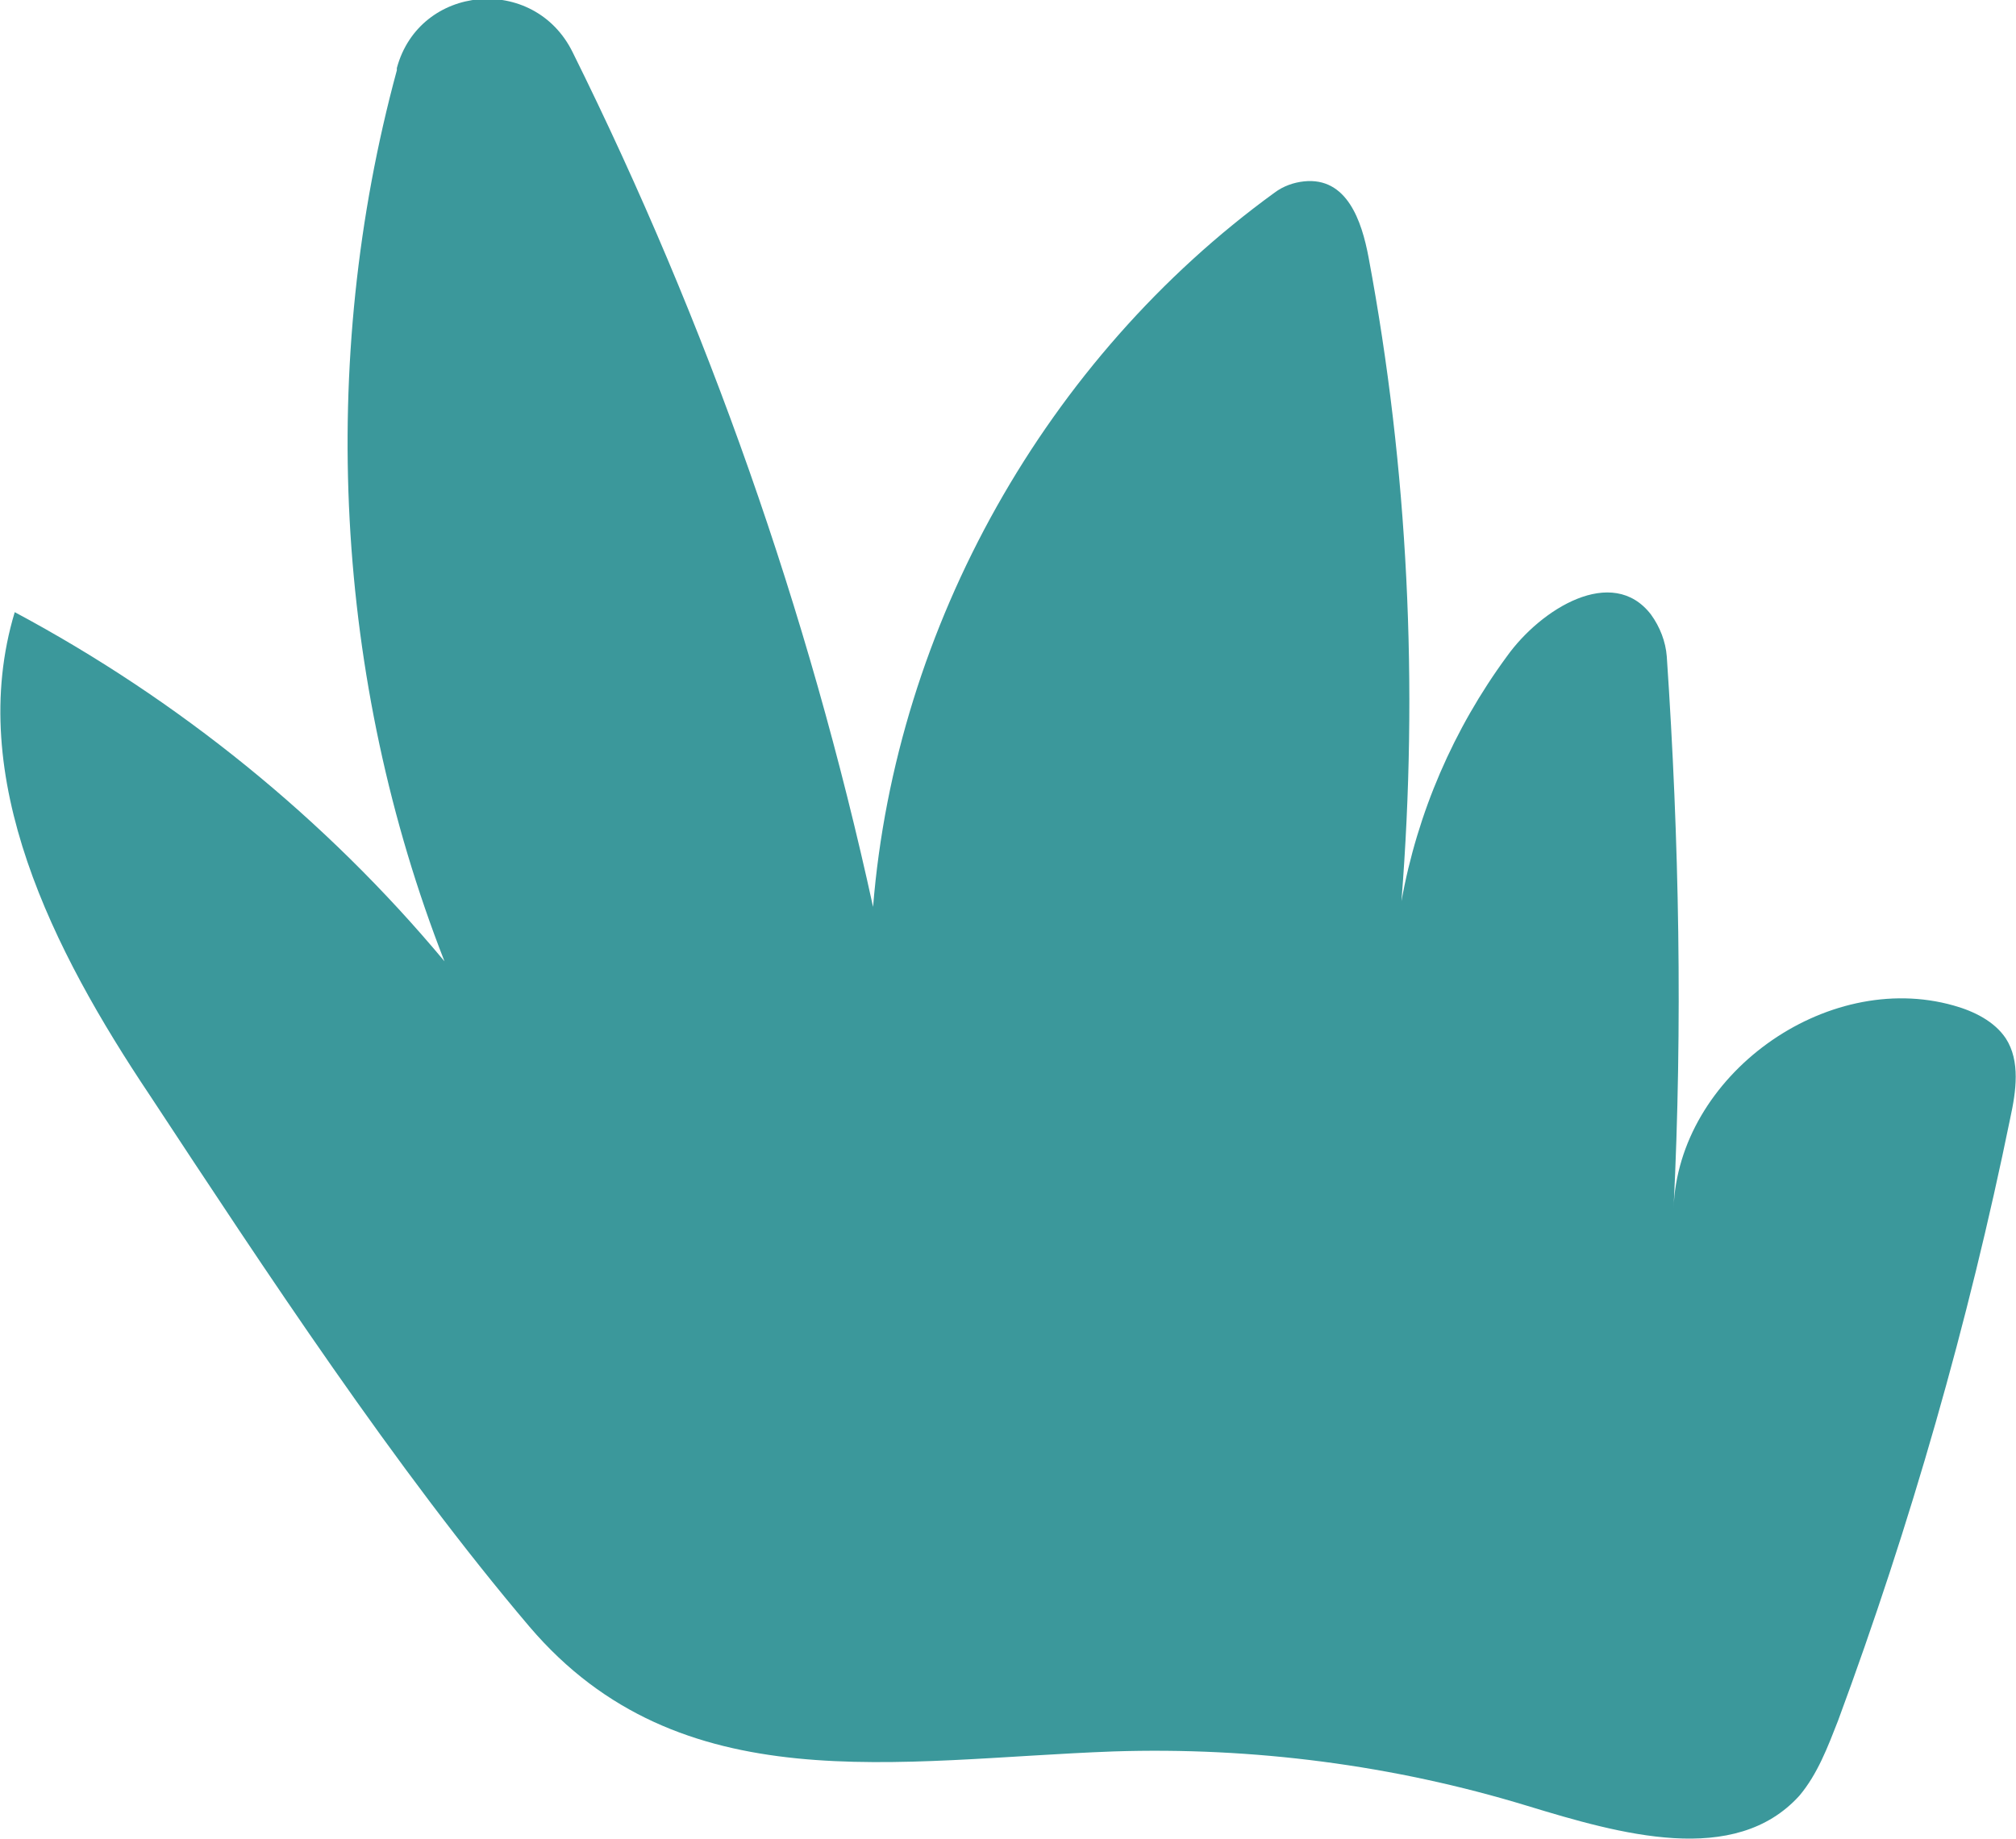
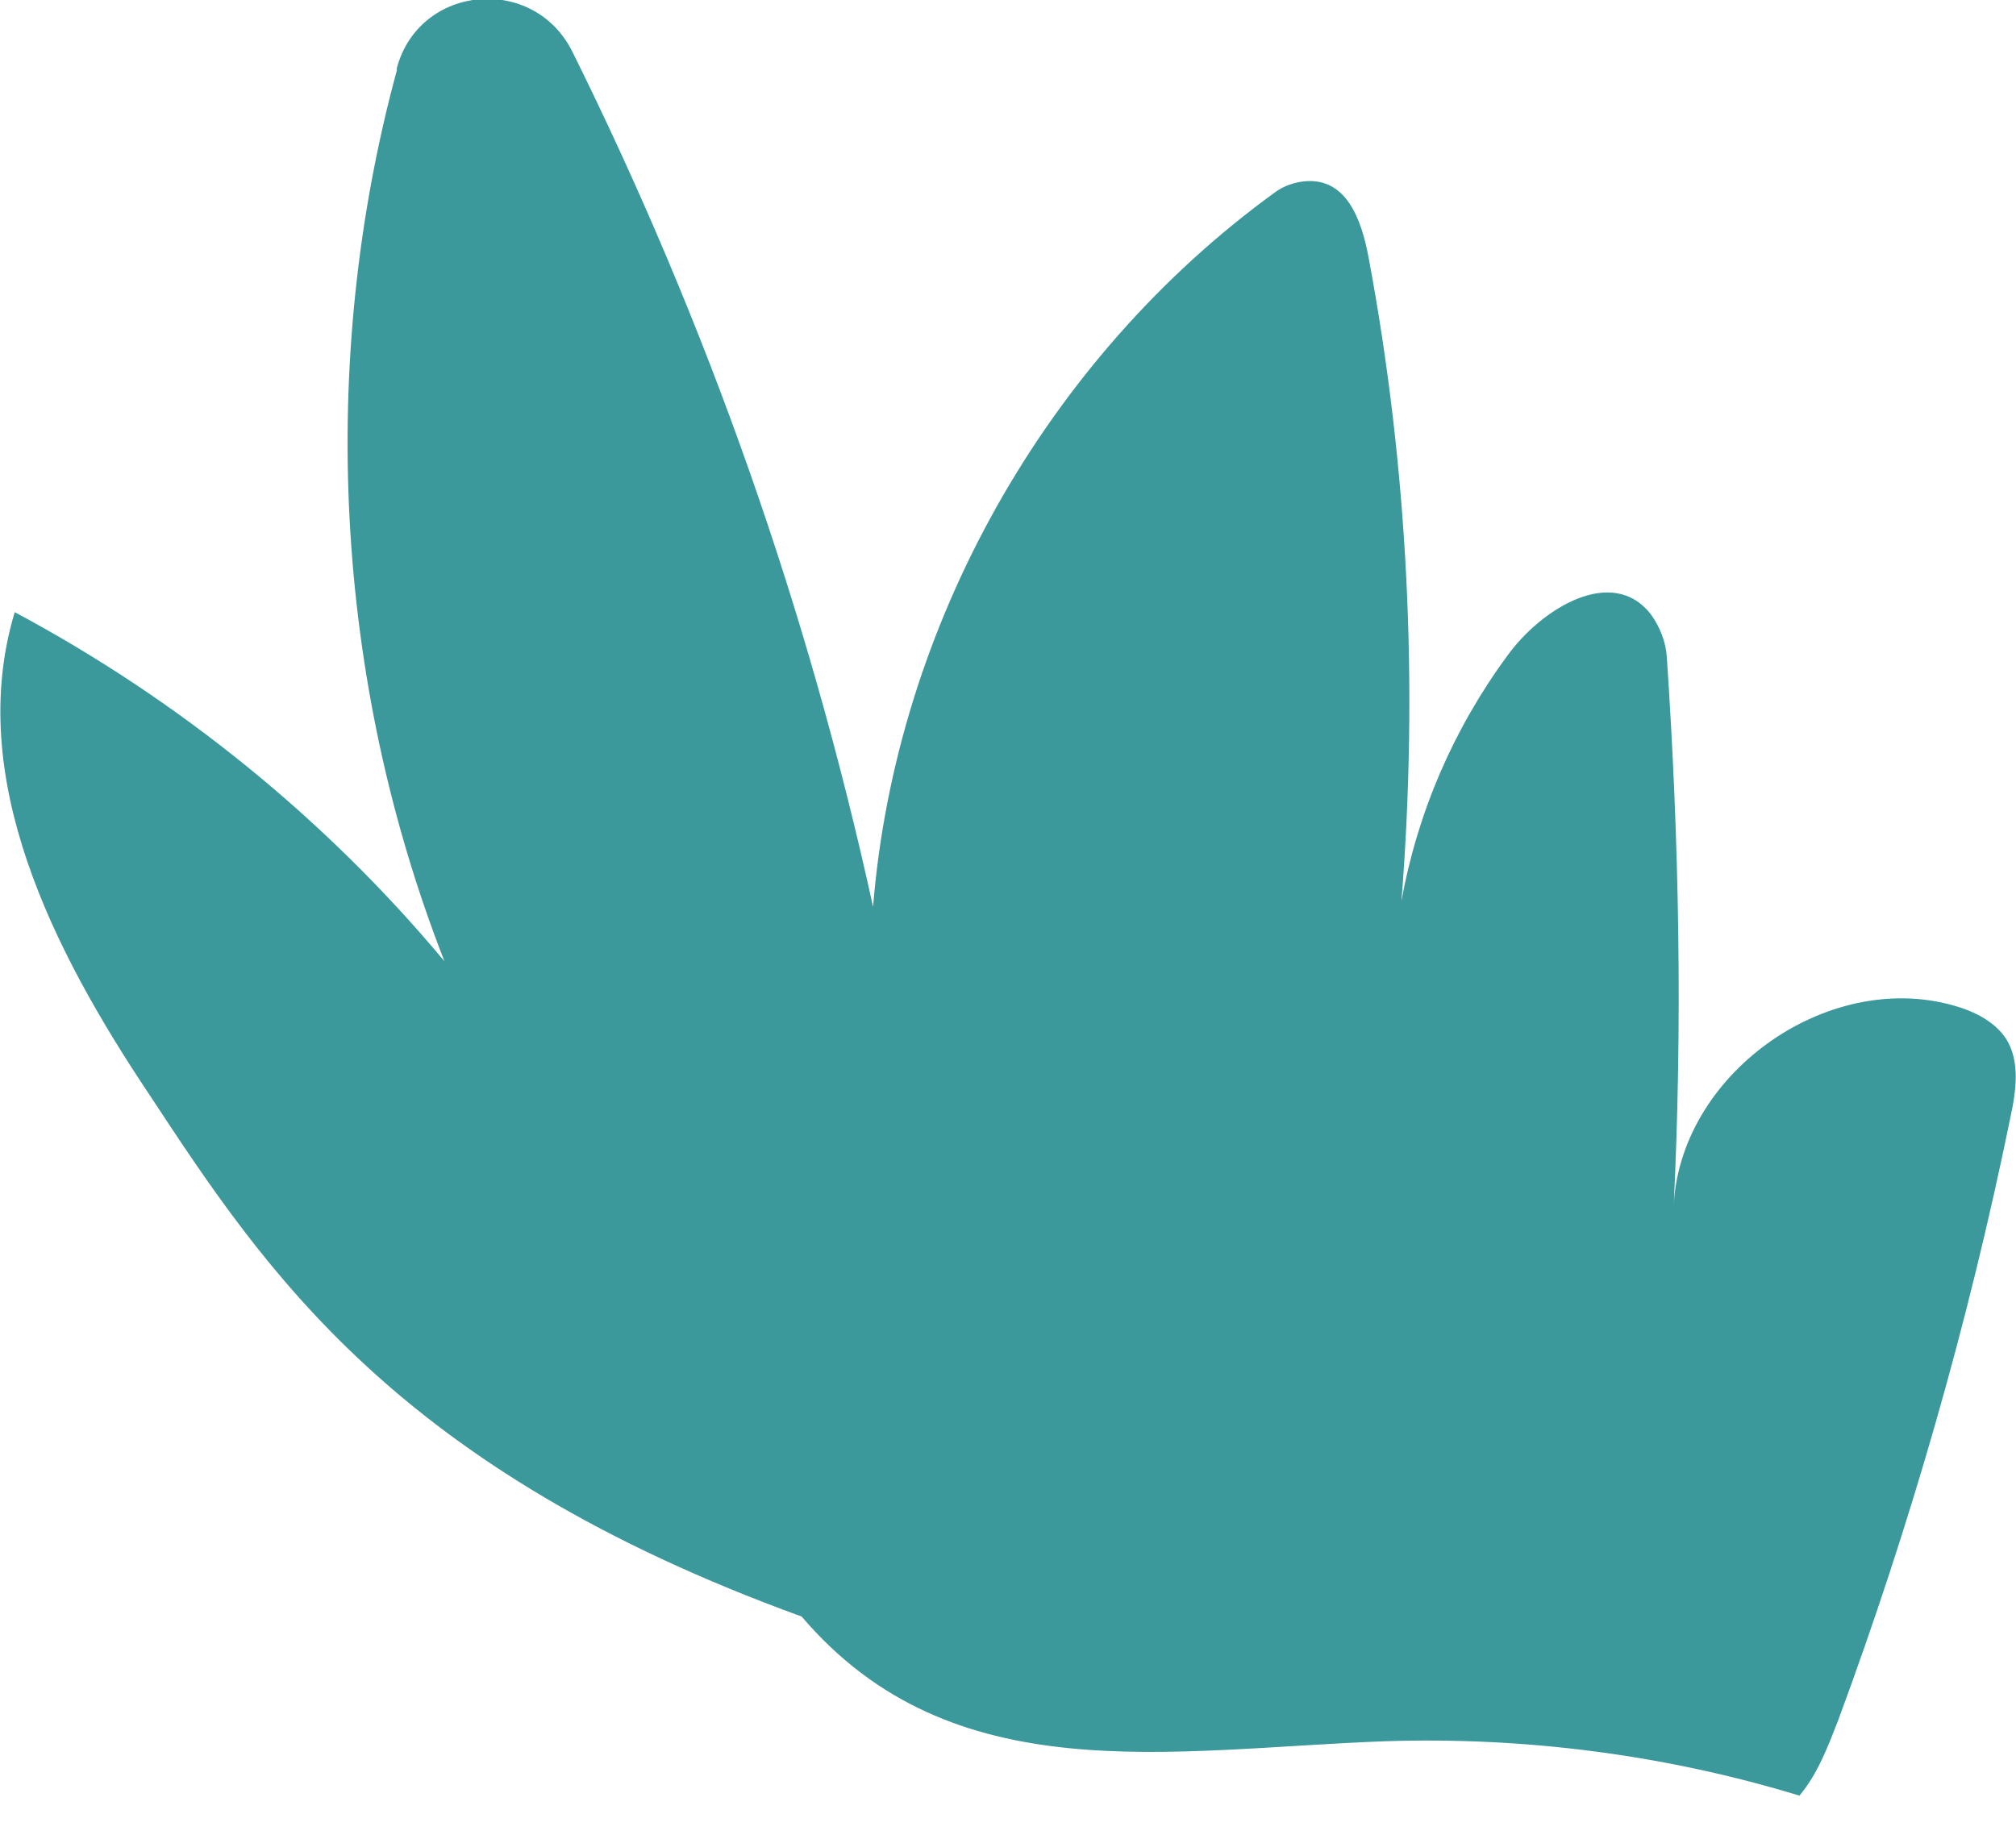
<svg xmlns="http://www.w3.org/2000/svg" version="1.1" x="0px" y="0px" viewBox="0 0 177.8 162.2" style="enable-background:new 0 0 177.8 162.2;" xml:space="preserve">
  <g>
   </g>
  <g>
-     <path style="fill:#3B989B;" d="M13.2,96.6C4.7,83.9-3.1,68.6,1.3,54c14.4,7.7,27.4,18.2,37.9,30.8C29.5,60,28,32,35,6.2   c0-0.1,0-0.1,0-0.2c2-7.4,12.1-8.3,15.5-1.4C62.4,28.6,71.3,53.9,77,80c2-24.8,15.3-48.4,35.4-63c0.8-0.6,1.7-0.9,2.6-1   c3.8-0.4,5.1,3.5,5.7,6.7c3.5,18.7,4.4,37.8,2.9,56.8c1.4-7.8,4.6-15.2,9.3-21.6c3-4.2,9.3-8.1,12.7-3.7c0.8,1.1,1.3,2.4,1.4,3.7   c1.1,16.2,1.4,32.5,0.6,48.7c0.4-11.7,13.4-21.1,24.7-17.9c1.8,0.5,3.6,1.4,4.6,2.9c1.3,2,0.9,4.7,0.4,7   c-3.7,18.1-8.8,35.9-15.2,53.2c-0.9,2.3-1.8,4.7-3.4,6.6c-5.7,6.3-15.8,3.4-24,0.9c-11.8-3.6-24.2-5.2-36.5-4.8   c-19.1,0.7-38.2,4.6-51.5-11C34.9,129.6,23.4,112.1,13.2,96.6z">
+     <path style="fill:#3B989B;" d="M13.2,96.6C4.7,83.9-3.1,68.6,1.3,54c14.4,7.7,27.4,18.2,37.9,30.8C29.5,60,28,32,35,6.2   c0-0.1,0-0.1,0-0.2c2-7.4,12.1-8.3,15.5-1.4C62.4,28.6,71.3,53.9,77,80c2-24.8,15.3-48.4,35.4-63c0.8-0.6,1.7-0.9,2.6-1   c3.8-0.4,5.1,3.5,5.7,6.7c3.5,18.7,4.4,37.8,2.9,56.8c1.4-7.8,4.6-15.2,9.3-21.6c3-4.2,9.3-8.1,12.7-3.7c0.8,1.1,1.3,2.4,1.4,3.7   c1.1,16.2,1.4,32.5,0.6,48.7c0.4-11.7,13.4-21.1,24.7-17.9c1.8,0.5,3.6,1.4,4.6,2.9c1.3,2,0.9,4.7,0.4,7   c-3.7,18.1-8.8,35.9-15.2,53.2c-0.9,2.3-1.8,4.7-3.4,6.6c-11.8-3.6-24.2-5.2-36.5-4.8   c-19.1,0.7-38.2,4.6-51.5-11C34.9,129.6,23.4,112.1,13.2,96.6z">
    </path>
  </g>
</svg>